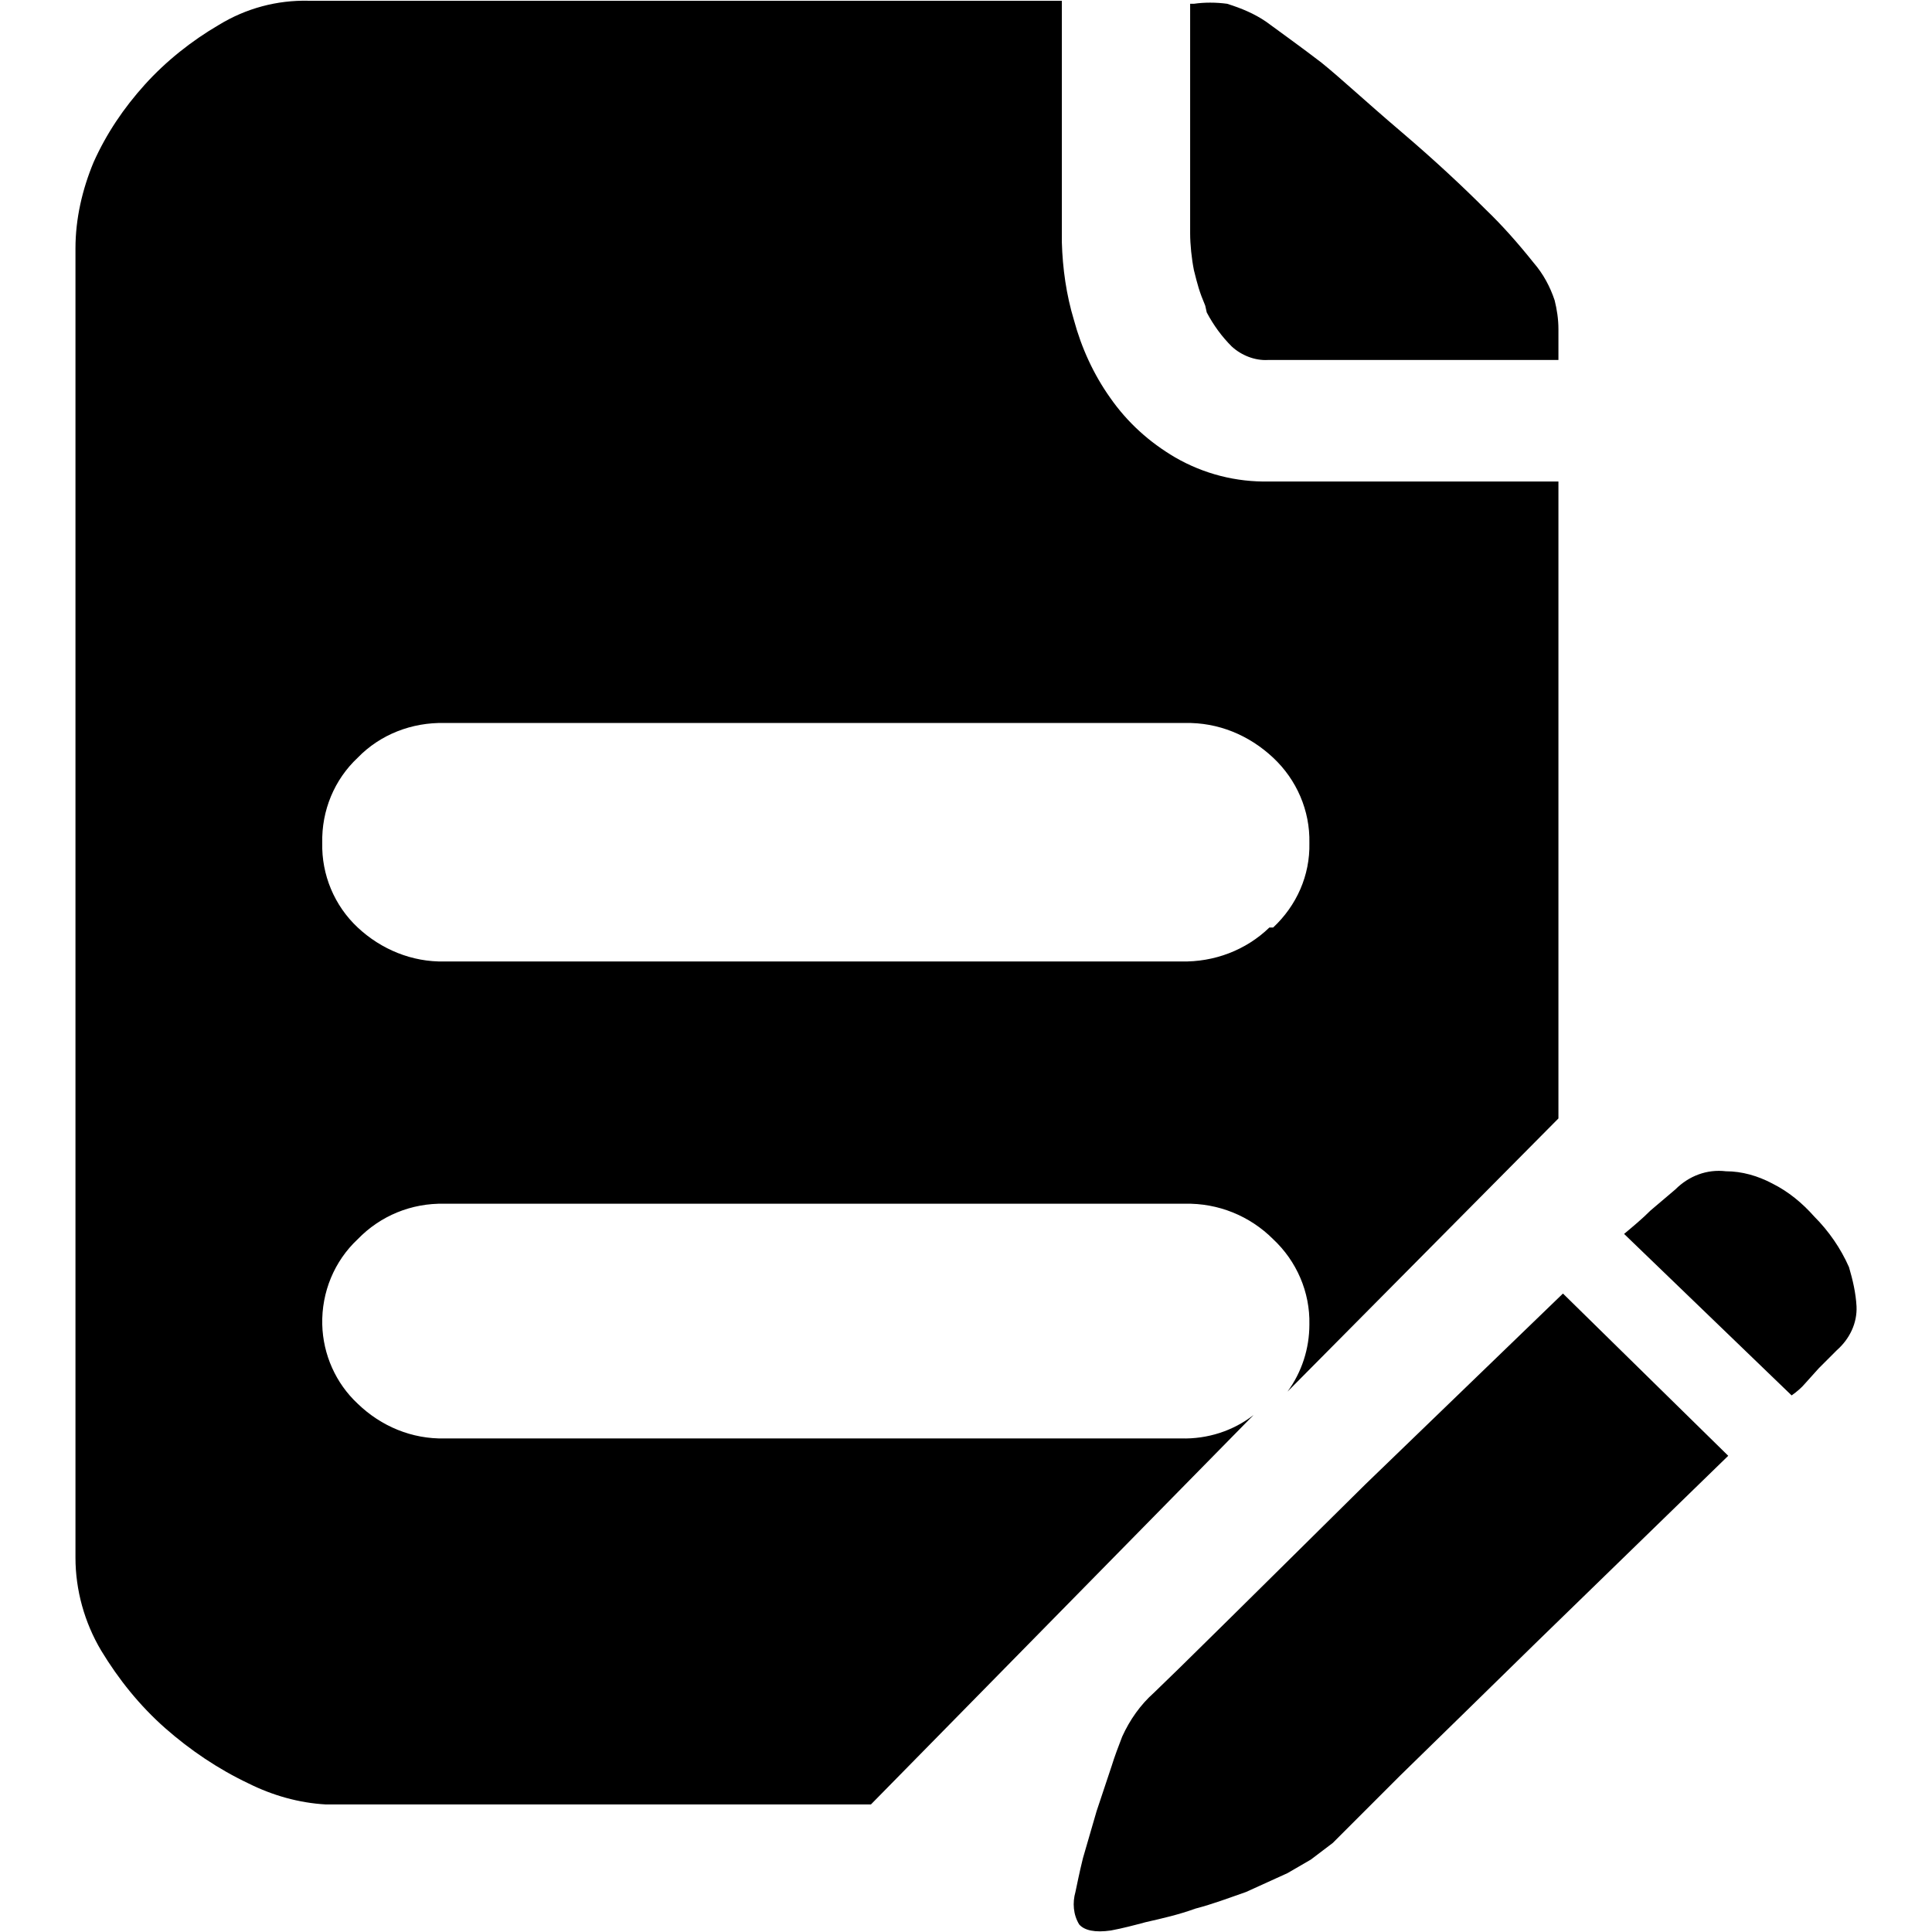
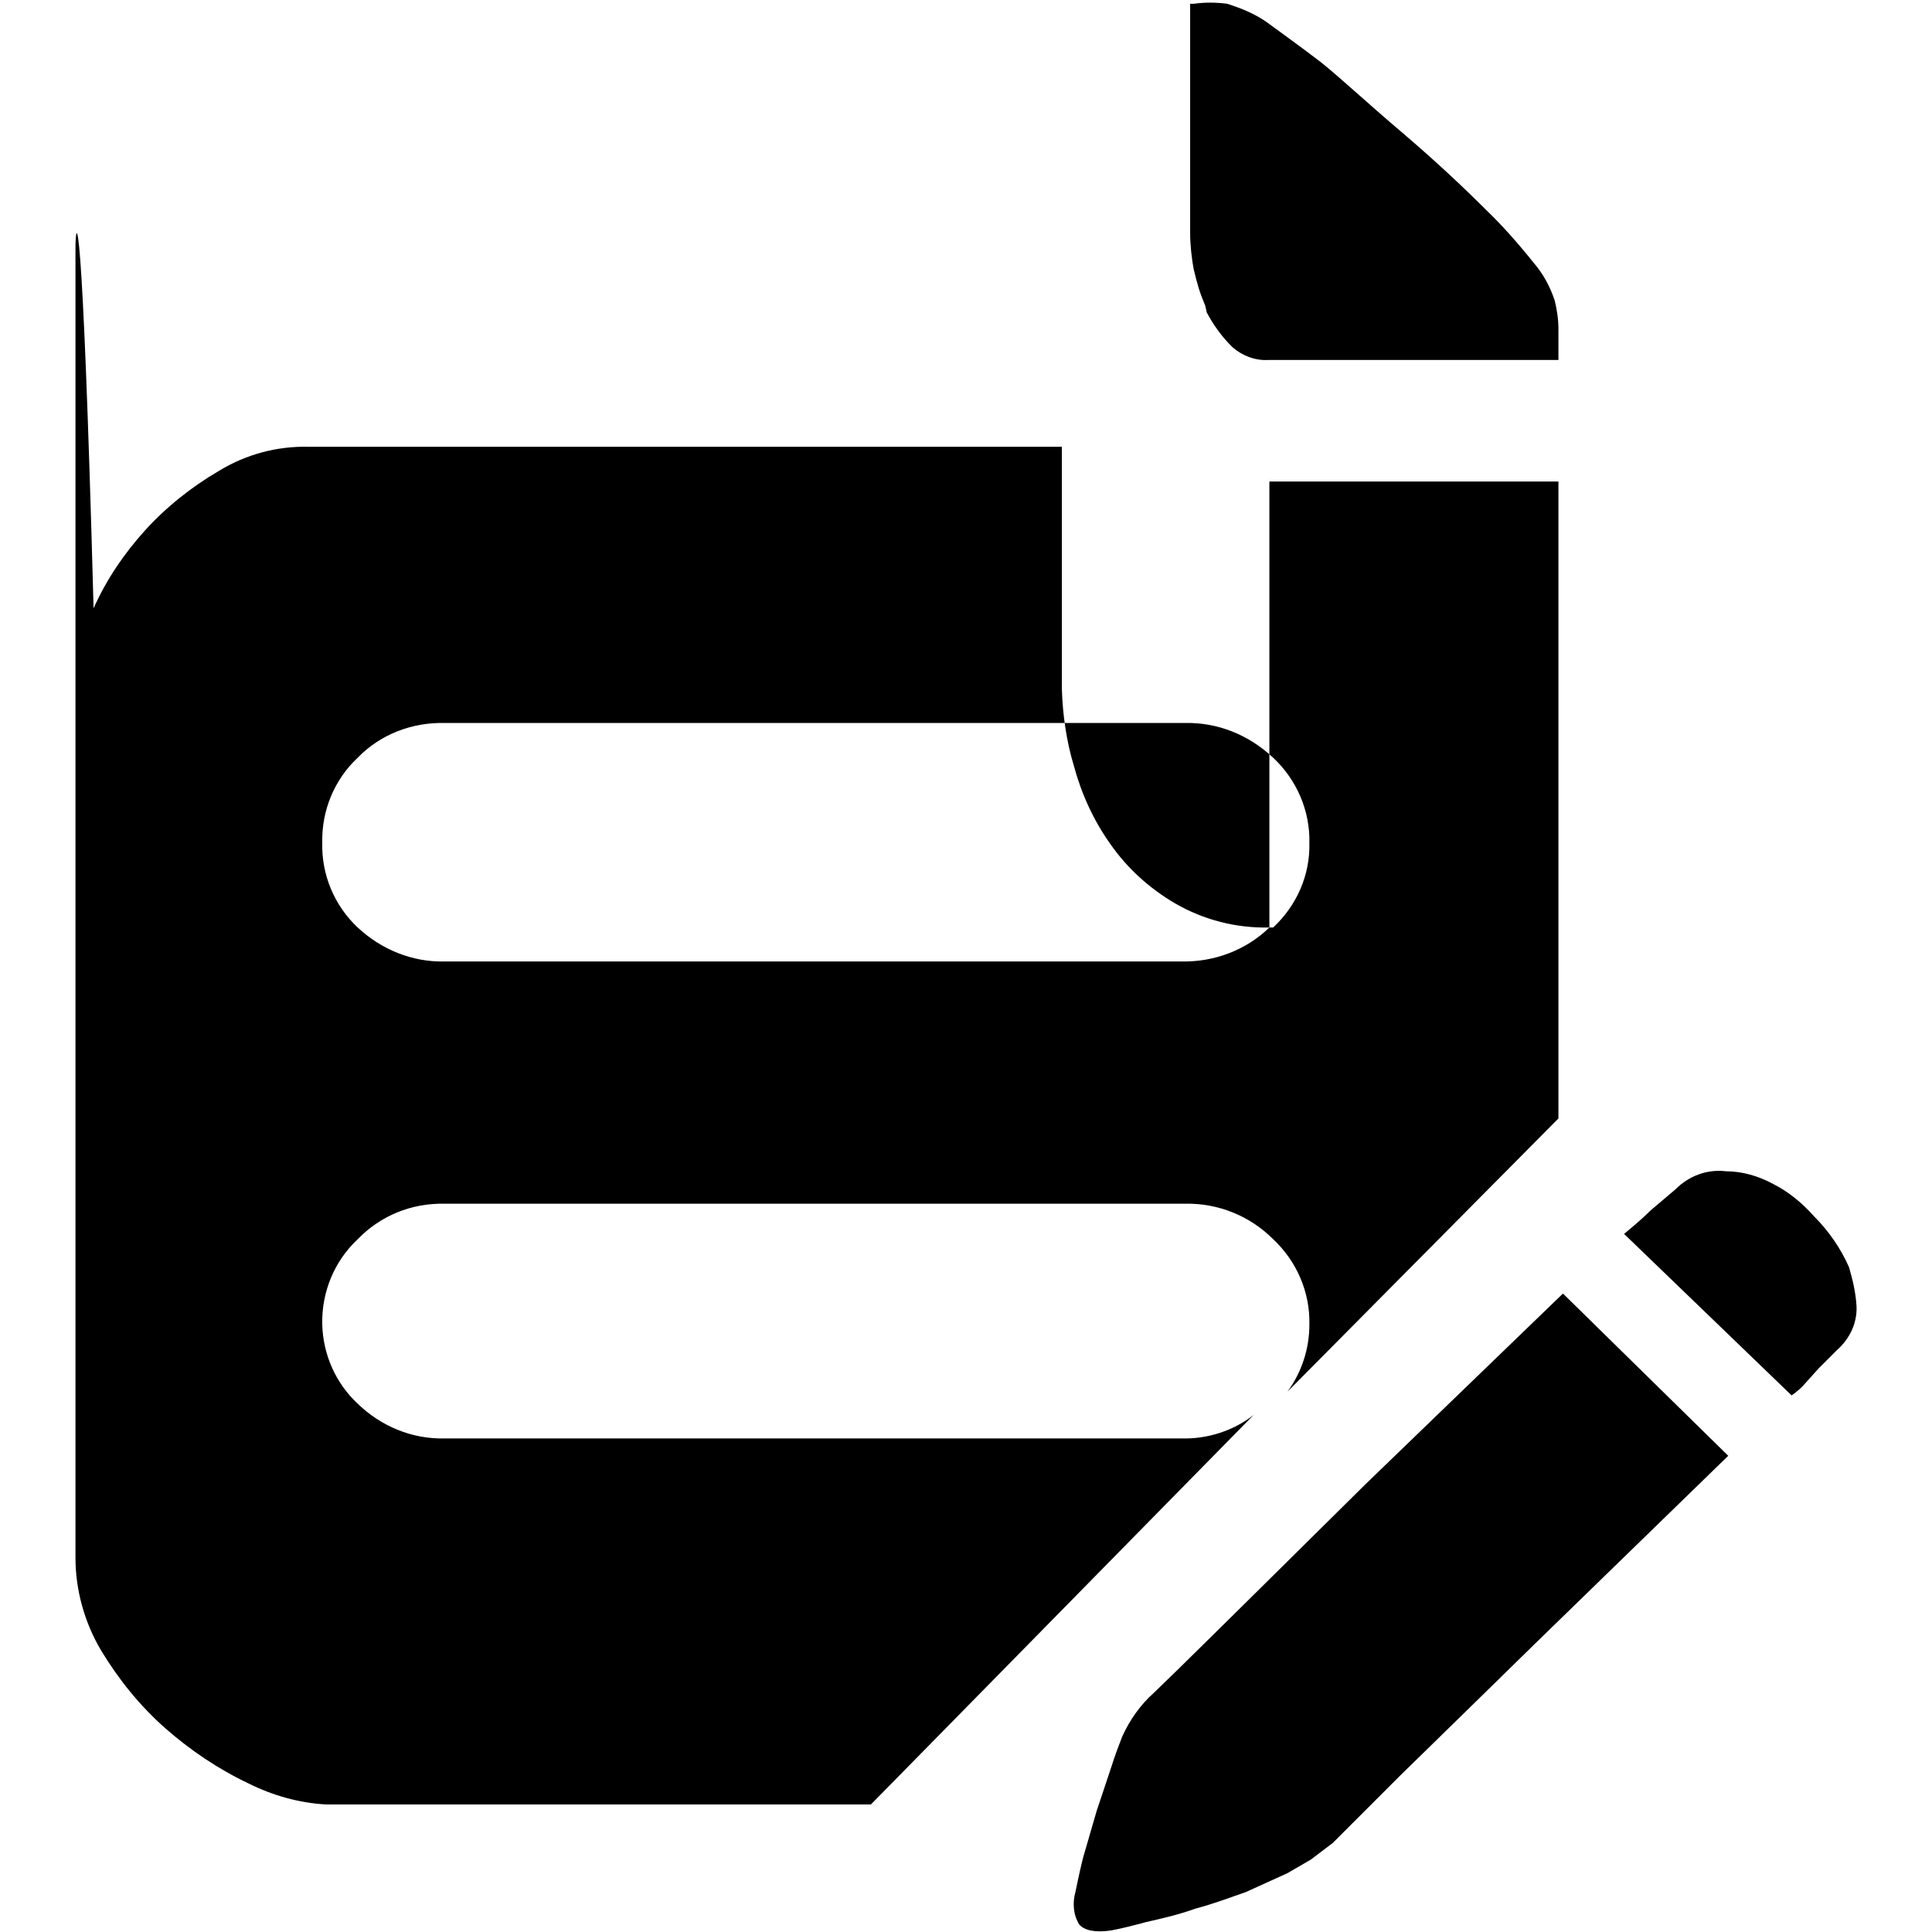
<svg xmlns="http://www.w3.org/2000/svg" version="1.1" x="0px" y="0px" viewBox="0 0 256 256" enable-background="new 0 0 256 256" xml:space="preserve">
  <g>
-     <path fill="#000000" d="M159.9,41.4c0.9,1.7,2,3.2,3.3,4.5c1.3,1.2,3.1,1.9,4.8,1.8h38.5v-4.1c0-1.3-0.2-2.6-0.5-3.8 c-0.6-1.8-1.5-3.5-2.8-5c-2-2.5-4.1-4.9-6.4-7.1c-2.8-2.8-6.5-6.3-11.2-10.3c-4.7-4-7.9-7-10.5-9.1c-2.6-2-5.4-4-7.3-5.4 c-1.6-1.1-3.3-1.8-5.2-2.4c-1.5-0.2-3-0.2-4.4,0h-0.5v30.4c0,1.5,0.2,3.4,0.5,4.9c0.5,2,0.7,2.8,1.5,4.7L159.9,41.4L159.9,41.4z  M168.2,122.9c-3.1,3-7.3,4.6-11.7,4.5H58.9c-4.3,0.1-8.4-1.6-11.5-4.5c-3.1-2.9-4.8-7-4.7-11.2c-0.1-4.3,1.6-8.4,4.7-11.3 c3-3.1,7.2-4.7,11.5-4.6H157c4.4-0.1,8.5,1.6,11.7,4.6c3.1,2.9,4.9,7,4.8,11.3c0.1,4.3-1.7,8.3-4.8,11.2H168.2z M168.2,63.8 c-4.4,0.1-8.7-1-12.5-3.2c-3.4-2-6.3-4.6-8.6-7.9c-2.2-3.1-3.8-6.6-4.8-10.3c-1-3.3-1.5-6.8-1.6-10.3v-32H40.9 c-4.2-0.1-8.3,1-11.9,3.2c-3.6,2.1-7,4.8-9.8,7.9c-2.8,3.1-5.1,6.5-6.8,10.3C10.9,25.1,10,29,10,32.9v173.5c0,4.3,1.2,8.6,3.4,12.3 c2.3,3.8,5.1,7.3,8.5,10.3c3.3,2.9,7,5.4,11,7.3c3.2,1.6,6.7,2.6,10.3,2.8h72.2l50.7-51.6c-2.7,2.1-6.1,3.2-9.6,3.1H58.9 c-4.3,0.1-8.4-1.6-11.5-4.6c-2.9-2.7-4.6-6.5-4.7-10.5c-0.1-4.3,1.6-8.4,4.7-11.3c3-3.1,7.1-4.8,11.5-4.7H157 c4.4-0.1,8.6,1.6,11.7,4.7c3.1,2.9,4.9,7,4.8,11.3c0,3.2-1,6.3-2.9,8.9l35.9-36.2V63.8H168.2z M180.9,196.7l-9.4,9.3l-8.7,8.6 l-6.5,6.4l-3.4,3.3c-1.8,1.6-3.2,3.6-4.2,5.8c-0.5,1.3-1,2.6-1.4,3.9l-2,6l-1.8,6.2c-0.5,2-0.8,3.6-1,4.5c-0.4,1.4-0.3,3,0.5,4.3 c0.7,0.8,2.1,1.1,4.2,0.8c1.6-0.3,3.1-0.7,4.6-1.1c2.2-0.5,4.4-1,6.6-1.8c2.3-0.6,4.4-1.4,6.7-2.2l5.5-2.5l3.1-1.8l2.9-2.2l8.9-8.9 l8.7-8.5l9.4-9.2l25.4-24.7l-21.9-21.5L180.9,196.7L180.9,196.7z M246,173.1c-0.1-1.8-0.5-3.5-1-5.2c-1.1-2.5-2.7-4.8-4.6-6.7 c-1.6-1.8-3.4-3.3-5.6-4.4c-1.9-1-4-1.6-6.1-1.6c-2.5-0.3-4.9,0.6-6.7,2.4l-3.3,2.8c-1.1,1.1-2.3,2.1-3.5,3.1l22.2,21.4 c0.7-0.5,1.3-1,1.8-1.6l1.8-2l2.4-2.4C245.1,177.4,246.1,175.3,246,173.1L246,173.1z" />
+     <path fill="#000000" d="M159.9,41.4c0.9,1.7,2,3.2,3.3,4.5c1.3,1.2,3.1,1.9,4.8,1.8h38.5v-4.1c0-1.3-0.2-2.6-0.5-3.8 c-0.6-1.8-1.5-3.5-2.8-5c-2-2.5-4.1-4.9-6.4-7.1c-2.8-2.8-6.5-6.3-11.2-10.3c-4.7-4-7.9-7-10.5-9.1c-2.6-2-5.4-4-7.3-5.4 c-1.6-1.1-3.3-1.8-5.2-2.4c-1.5-0.2-3-0.2-4.4,0h-0.5v30.4c0,1.5,0.2,3.4,0.5,4.9c0.5,2,0.7,2.8,1.5,4.7L159.9,41.4L159.9,41.4z  M168.2,122.9c-3.1,3-7.3,4.6-11.7,4.5H58.9c-4.3,0.1-8.4-1.6-11.5-4.5c-3.1-2.9-4.8-7-4.7-11.2c-0.1-4.3,1.6-8.4,4.7-11.3 c3-3.1,7.2-4.7,11.5-4.6H157c4.4-0.1,8.5,1.6,11.7,4.6c3.1,2.9,4.9,7,4.8,11.3c0.1,4.3-1.7,8.3-4.8,11.2H168.2z c-4.4,0.1-8.7-1-12.5-3.2c-3.4-2-6.3-4.6-8.6-7.9c-2.2-3.1-3.8-6.6-4.8-10.3c-1-3.3-1.5-6.8-1.6-10.3v-32H40.9 c-4.2-0.1-8.3,1-11.9,3.2c-3.6,2.1-7,4.8-9.8,7.9c-2.8,3.1-5.1,6.5-6.8,10.3C10.9,25.1,10,29,10,32.9v173.5c0,4.3,1.2,8.6,3.4,12.3 c2.3,3.8,5.1,7.3,8.5,10.3c3.3,2.9,7,5.4,11,7.3c3.2,1.6,6.7,2.6,10.3,2.8h72.2l50.7-51.6c-2.7,2.1-6.1,3.2-9.6,3.1H58.9 c-4.3,0.1-8.4-1.6-11.5-4.6c-2.9-2.7-4.6-6.5-4.7-10.5c-0.1-4.3,1.6-8.4,4.7-11.3c3-3.1,7.1-4.8,11.5-4.7H157 c4.4-0.1,8.6,1.6,11.7,4.7c3.1,2.9,4.9,7,4.8,11.3c0,3.2-1,6.3-2.9,8.9l35.9-36.2V63.8H168.2z M180.9,196.7l-9.4,9.3l-8.7,8.6 l-6.5,6.4l-3.4,3.3c-1.8,1.6-3.2,3.6-4.2,5.8c-0.5,1.3-1,2.6-1.4,3.9l-2,6l-1.8,6.2c-0.5,2-0.8,3.6-1,4.5c-0.4,1.4-0.3,3,0.5,4.3 c0.7,0.8,2.1,1.1,4.2,0.8c1.6-0.3,3.1-0.7,4.6-1.1c2.2-0.5,4.4-1,6.6-1.8c2.3-0.6,4.4-1.4,6.7-2.2l5.5-2.5l3.1-1.8l2.9-2.2l8.9-8.9 l8.7-8.5l9.4-9.2l25.4-24.7l-21.9-21.5L180.9,196.7L180.9,196.7z M246,173.1c-0.1-1.8-0.5-3.5-1-5.2c-1.1-2.5-2.7-4.8-4.6-6.7 c-1.6-1.8-3.4-3.3-5.6-4.4c-1.9-1-4-1.6-6.1-1.6c-2.5-0.3-4.9,0.6-6.7,2.4l-3.3,2.8c-1.1,1.1-2.3,2.1-3.5,3.1l22.2,21.4 c0.7-0.5,1.3-1,1.8-1.6l1.8-2l2.4-2.4C245.1,177.4,246.1,175.3,246,173.1L246,173.1z" />
  </g>
</svg>